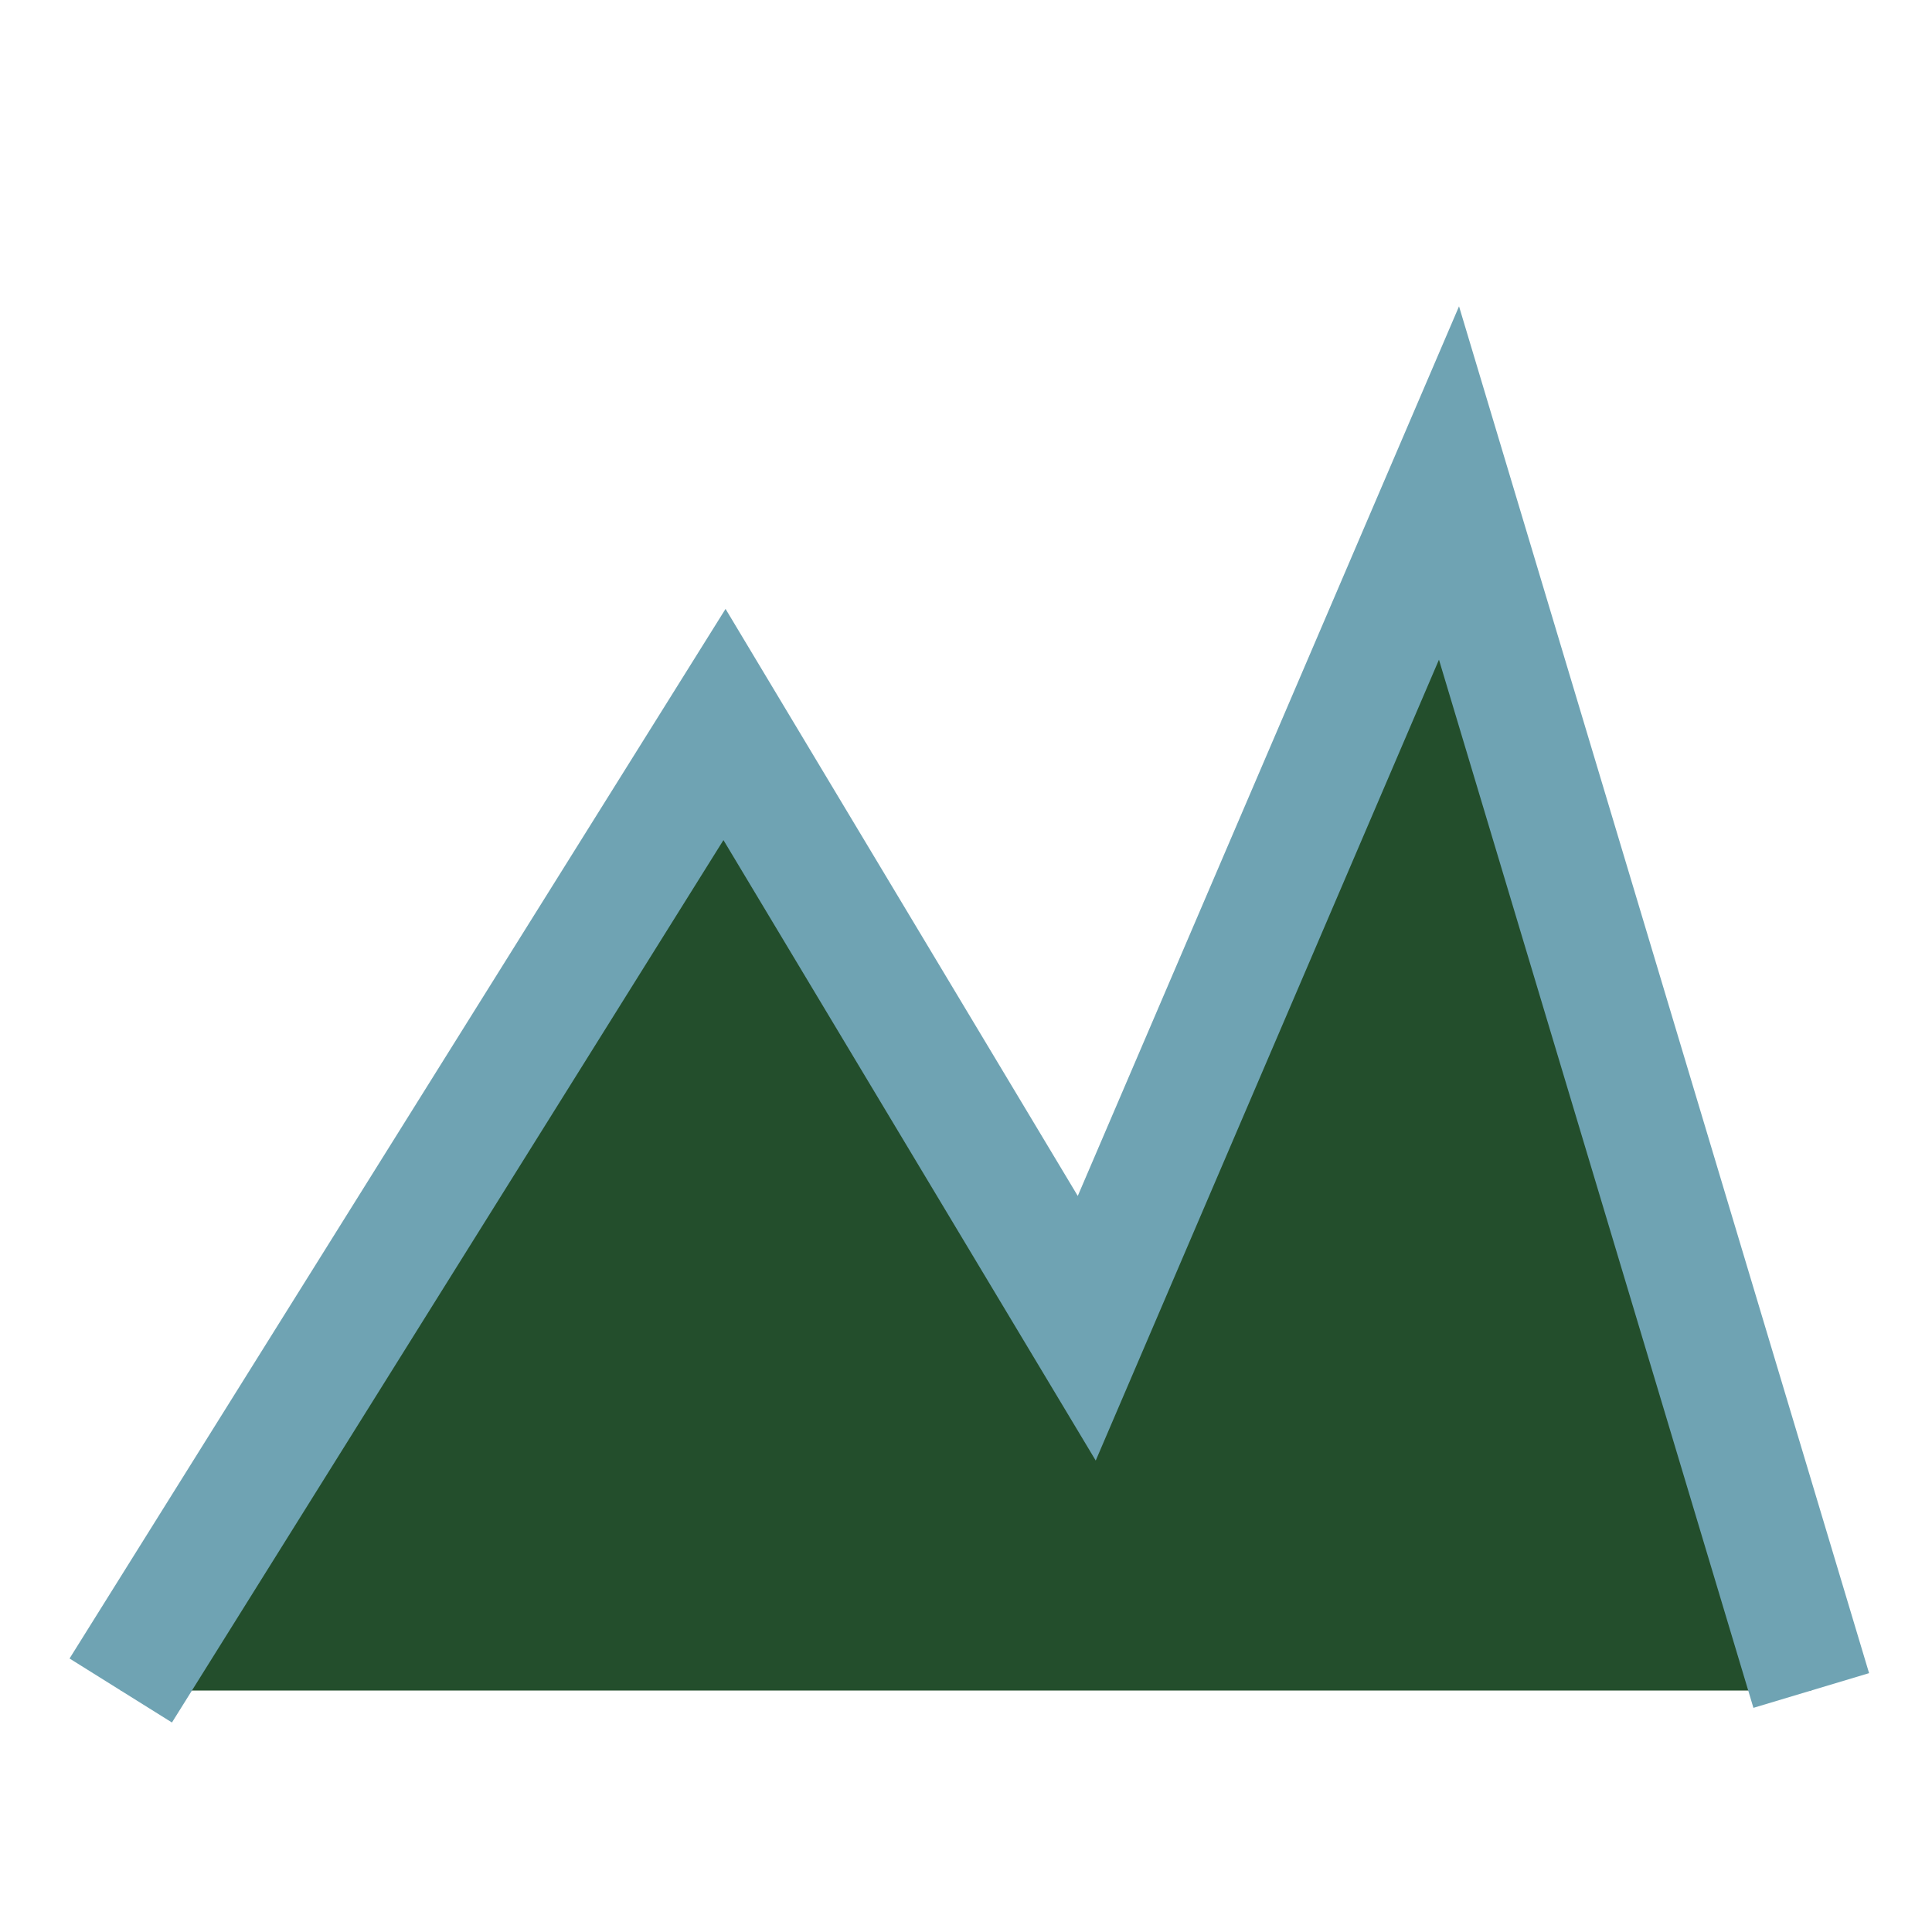
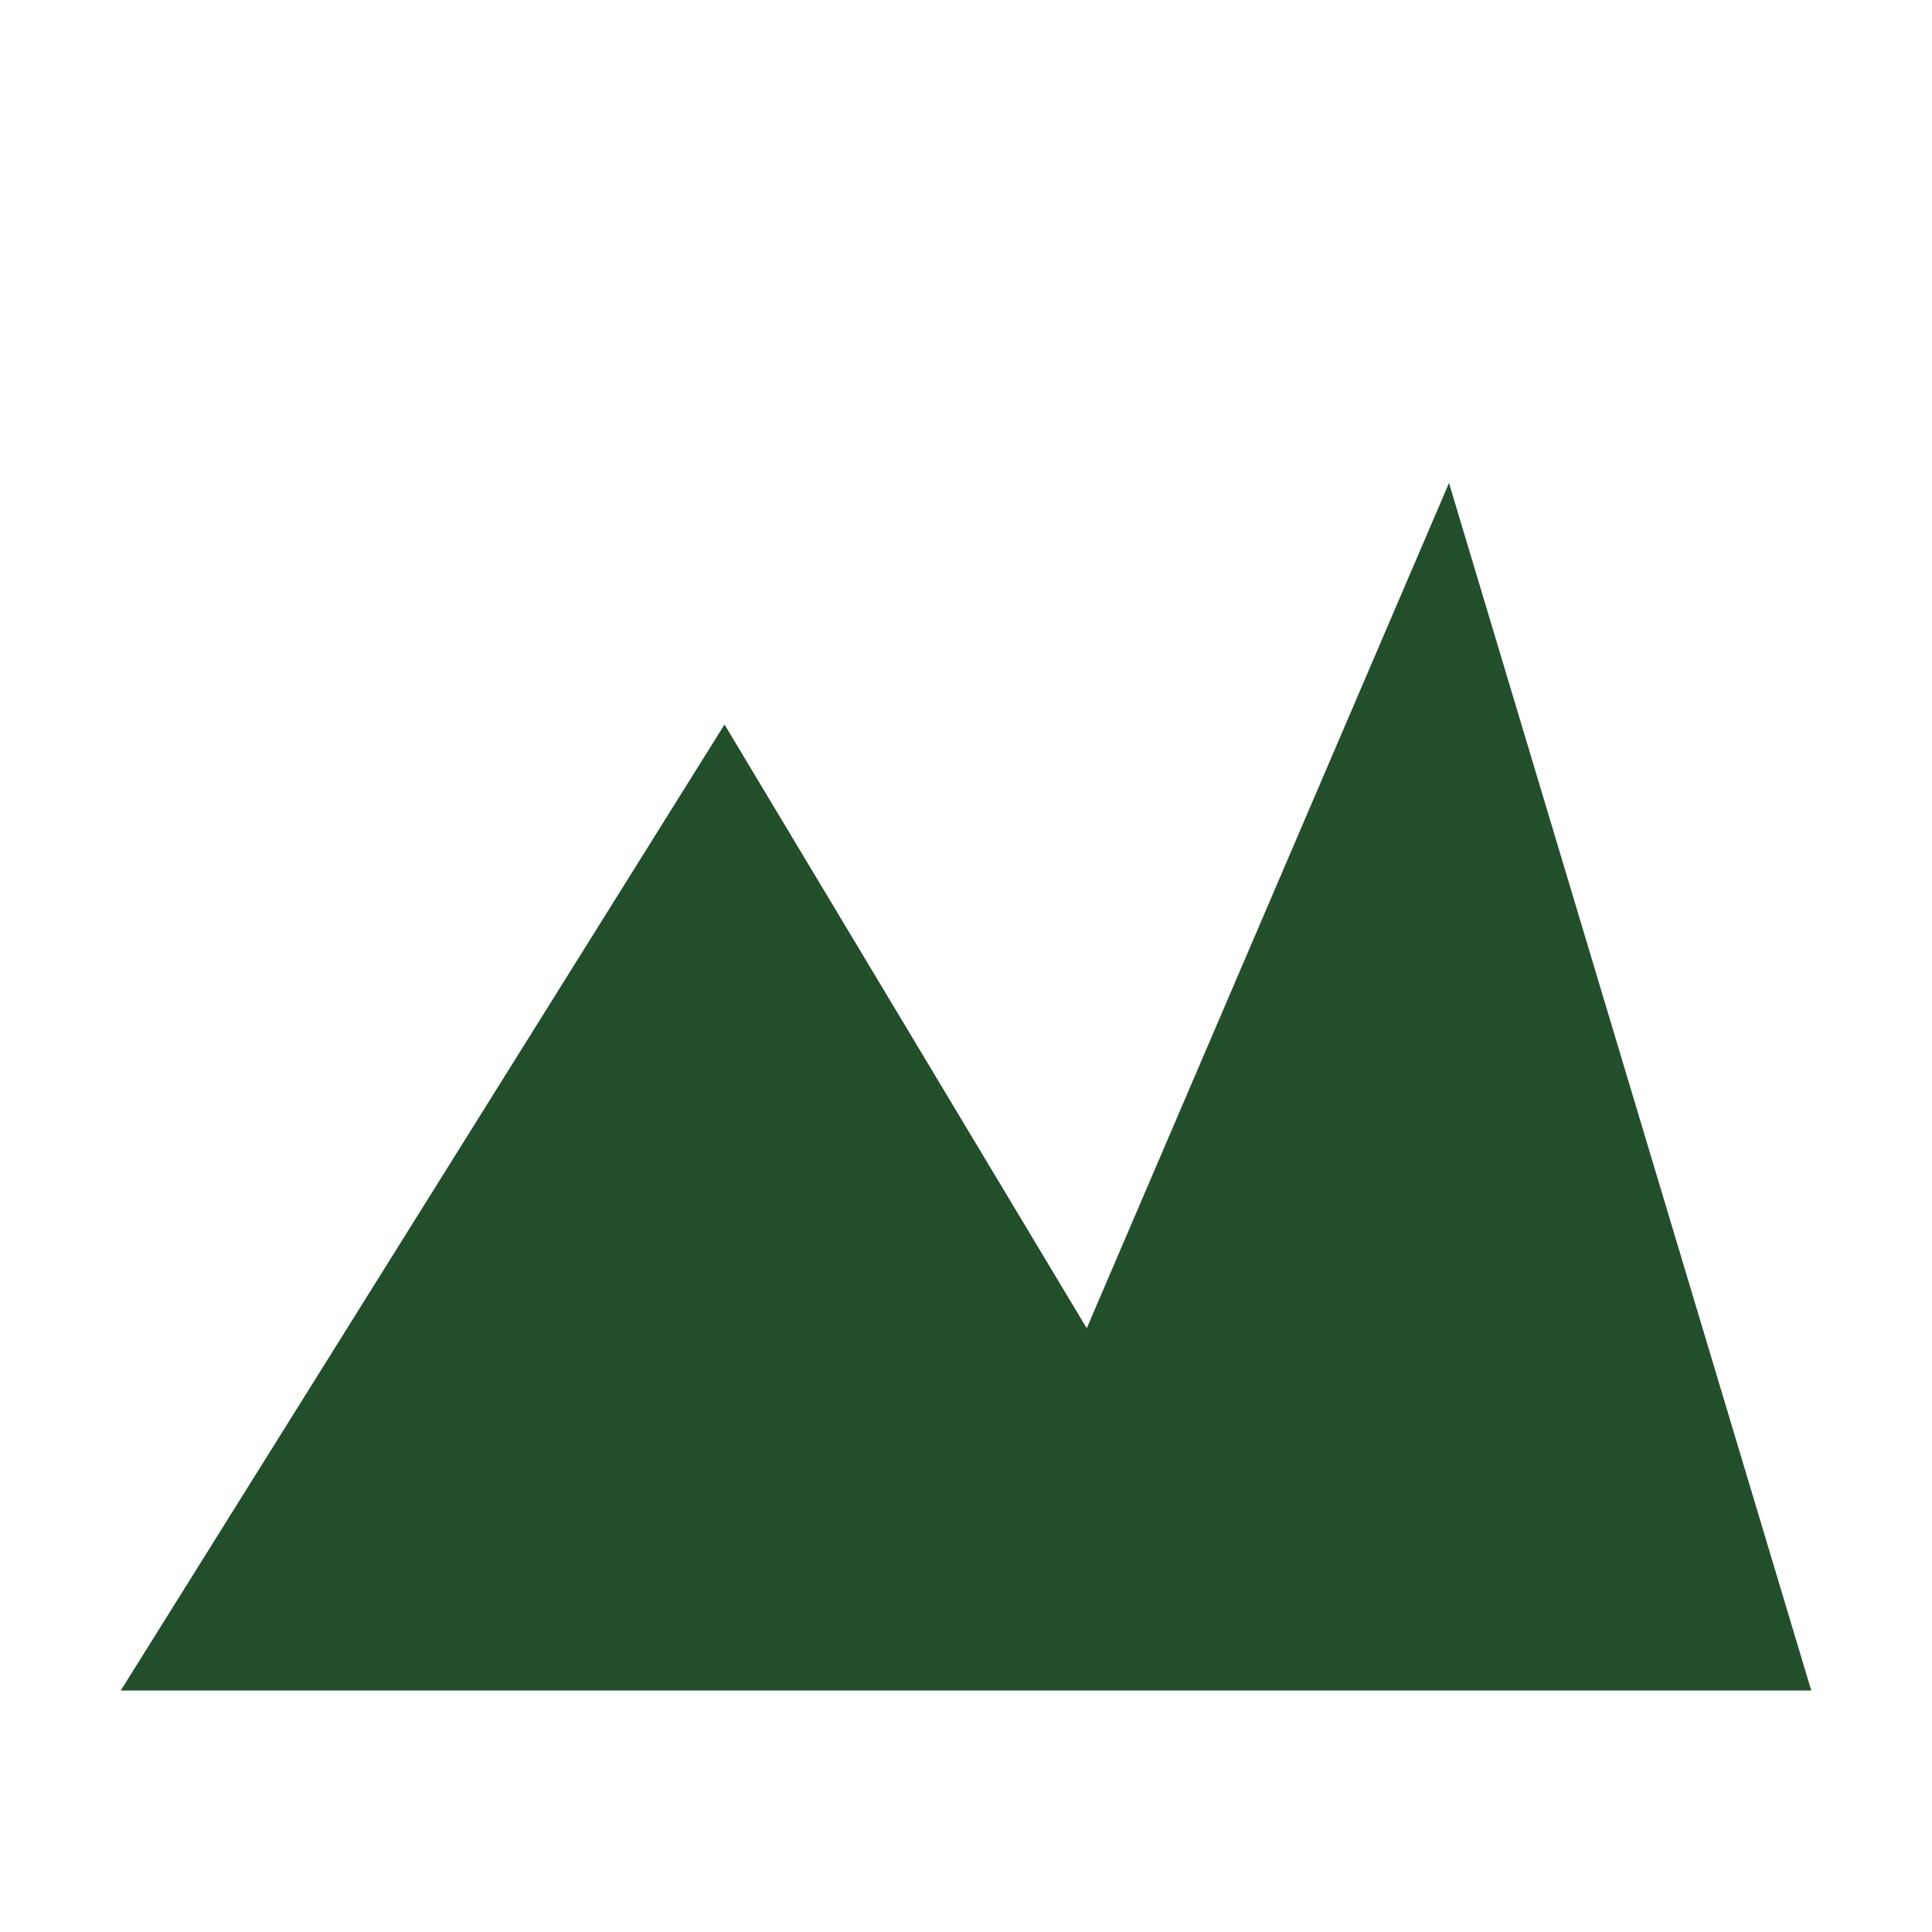
<svg xmlns="http://www.w3.org/2000/svg" viewBox="0 0 32 32" width="32" height="32">
  <polygon points="2,28 12,12 18,22 24,8 30,28" fill="#234E2C" />
-   <polyline points="2,28 12,12 18,22 24,8 30,28" stroke="#6FA3B3" stroke-width="2" fill="none" />
</svg>